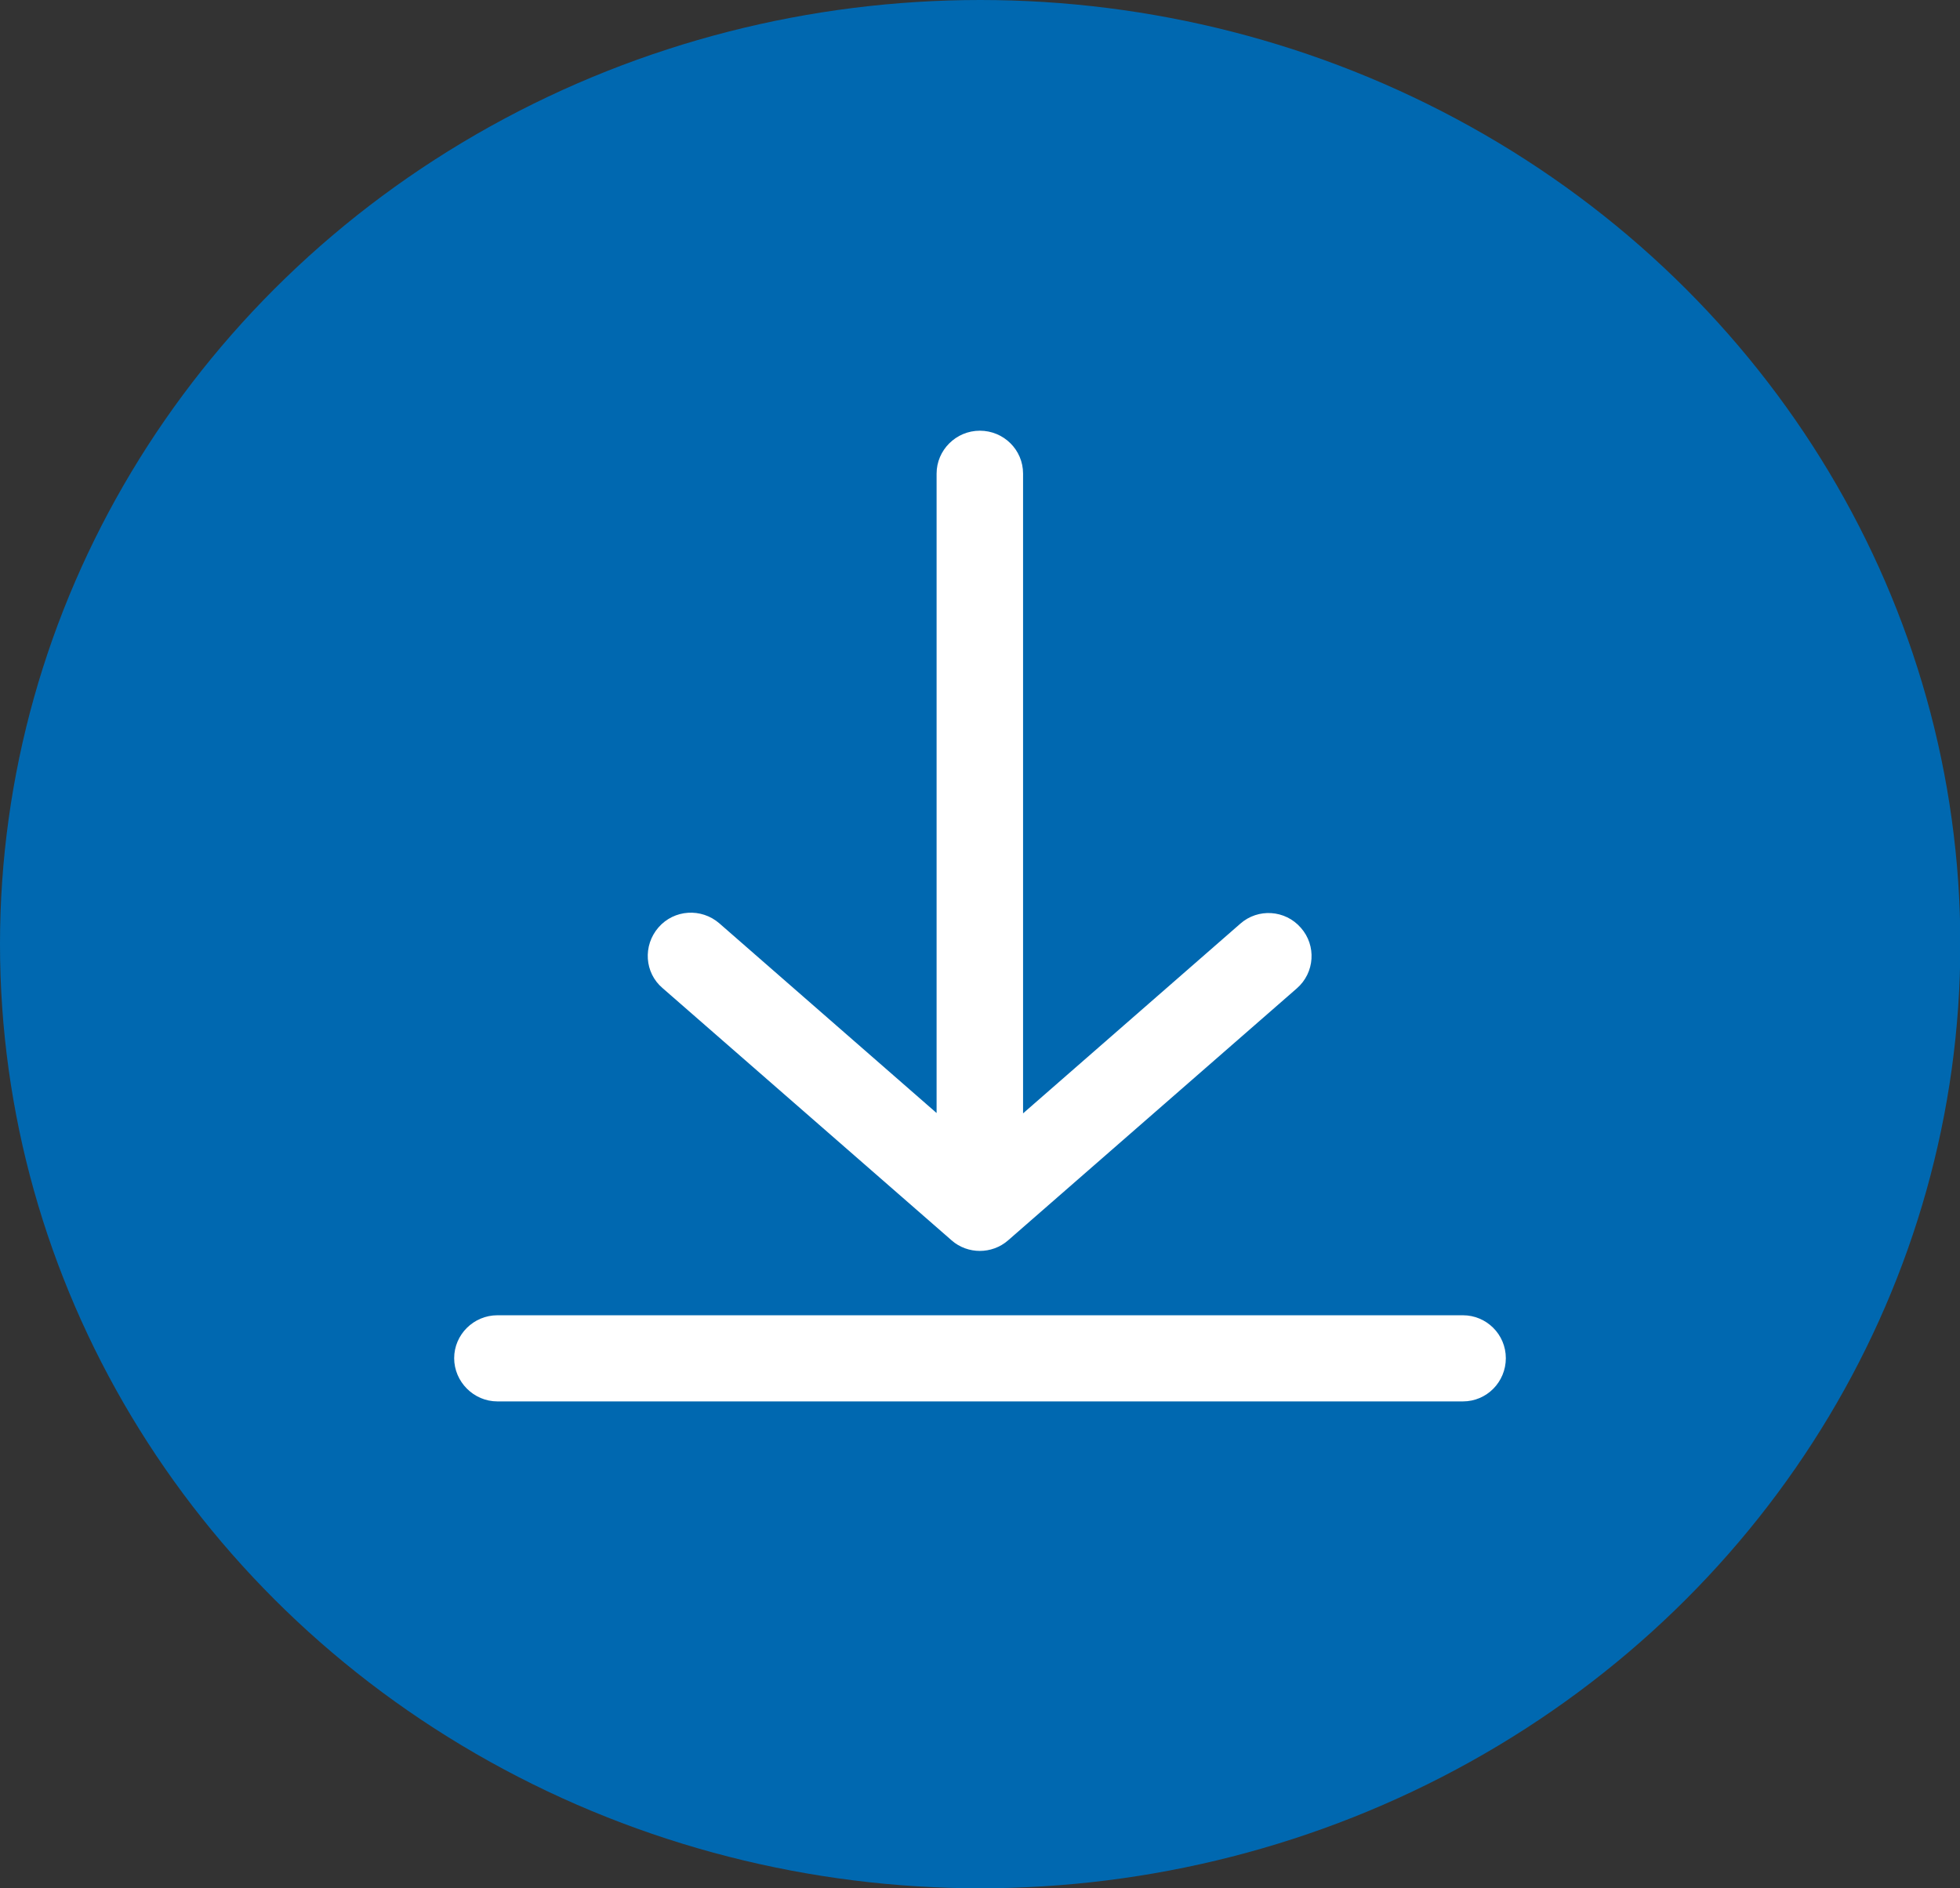
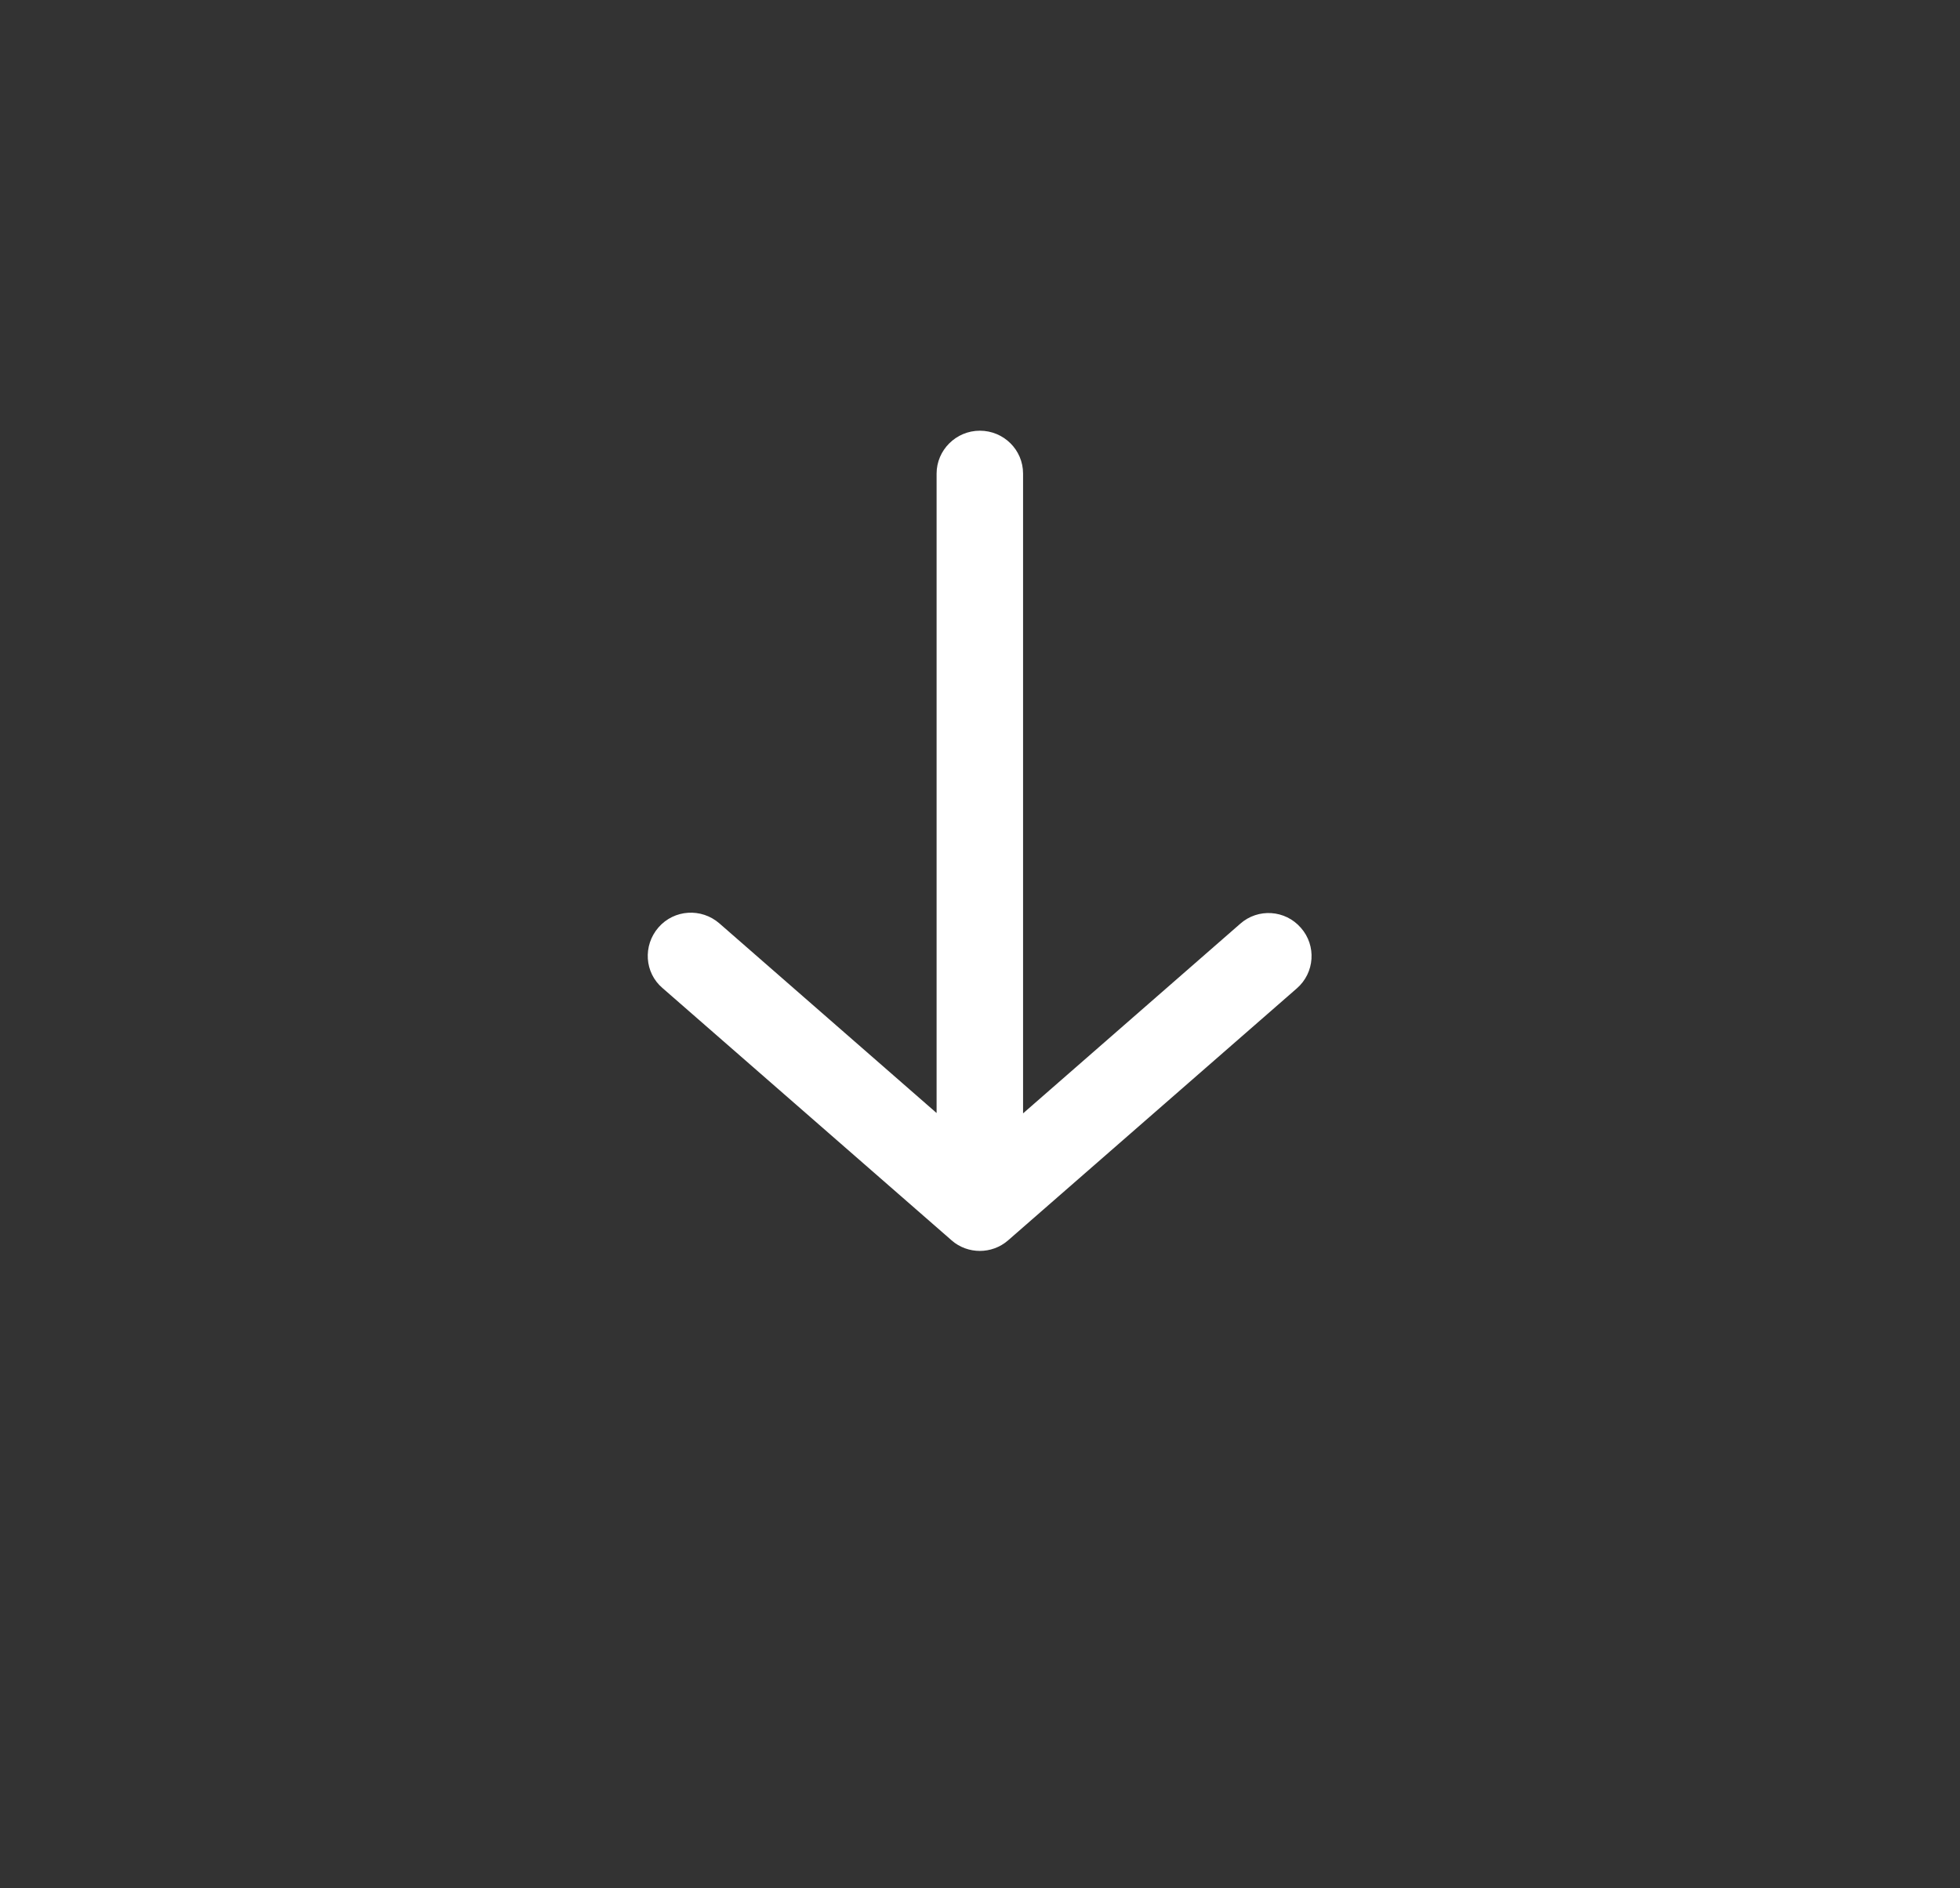
<svg xmlns="http://www.w3.org/2000/svg" id="Ebene_2" data-name="Ebene 2" viewBox="0 0 57.57 55.46">
  <rect x="0" y="0" width="57.57" height="55.46" fill="#333333" stroke="none" />
  <g id="Ebene_2-2" data-name="Ebene 2">
    <g>
-       <ellipse cx="28.79" cy="27.73" rx="28.79" ry="27.73" style="fill: #0068B0;" />
      <g>
        <path d="M27.95,36.43c.24,.21,.54,.31,.83,.31s.59-.1,.83-.31l8.48-7.4c.53-.46,.58-1.26,.12-1.78-.46-.53-1.26-.58-1.78-.12l-6.38,5.57V13.91c0-.7-.57-1.26-1.27-1.26s-1.27,.57-1.27,1.26v18.78l-6.38-5.57c-.53-.46-1.33-.41-1.79,.12-.46,.53-.41,1.33,.12,1.78l8.48,7.4Z" style="fill: #fff;" />
-         <path d="M42.96,38.63H14.61c-.7,0-1.27,.57-1.27,1.26s.57,1.27,1.27,1.27h28.36c.7,0,1.26-.57,1.26-1.27s-.57-1.26-1.26-1.26Z" style="fill: #fff;" />
      </g>
    </g>
  </g>
</svg>